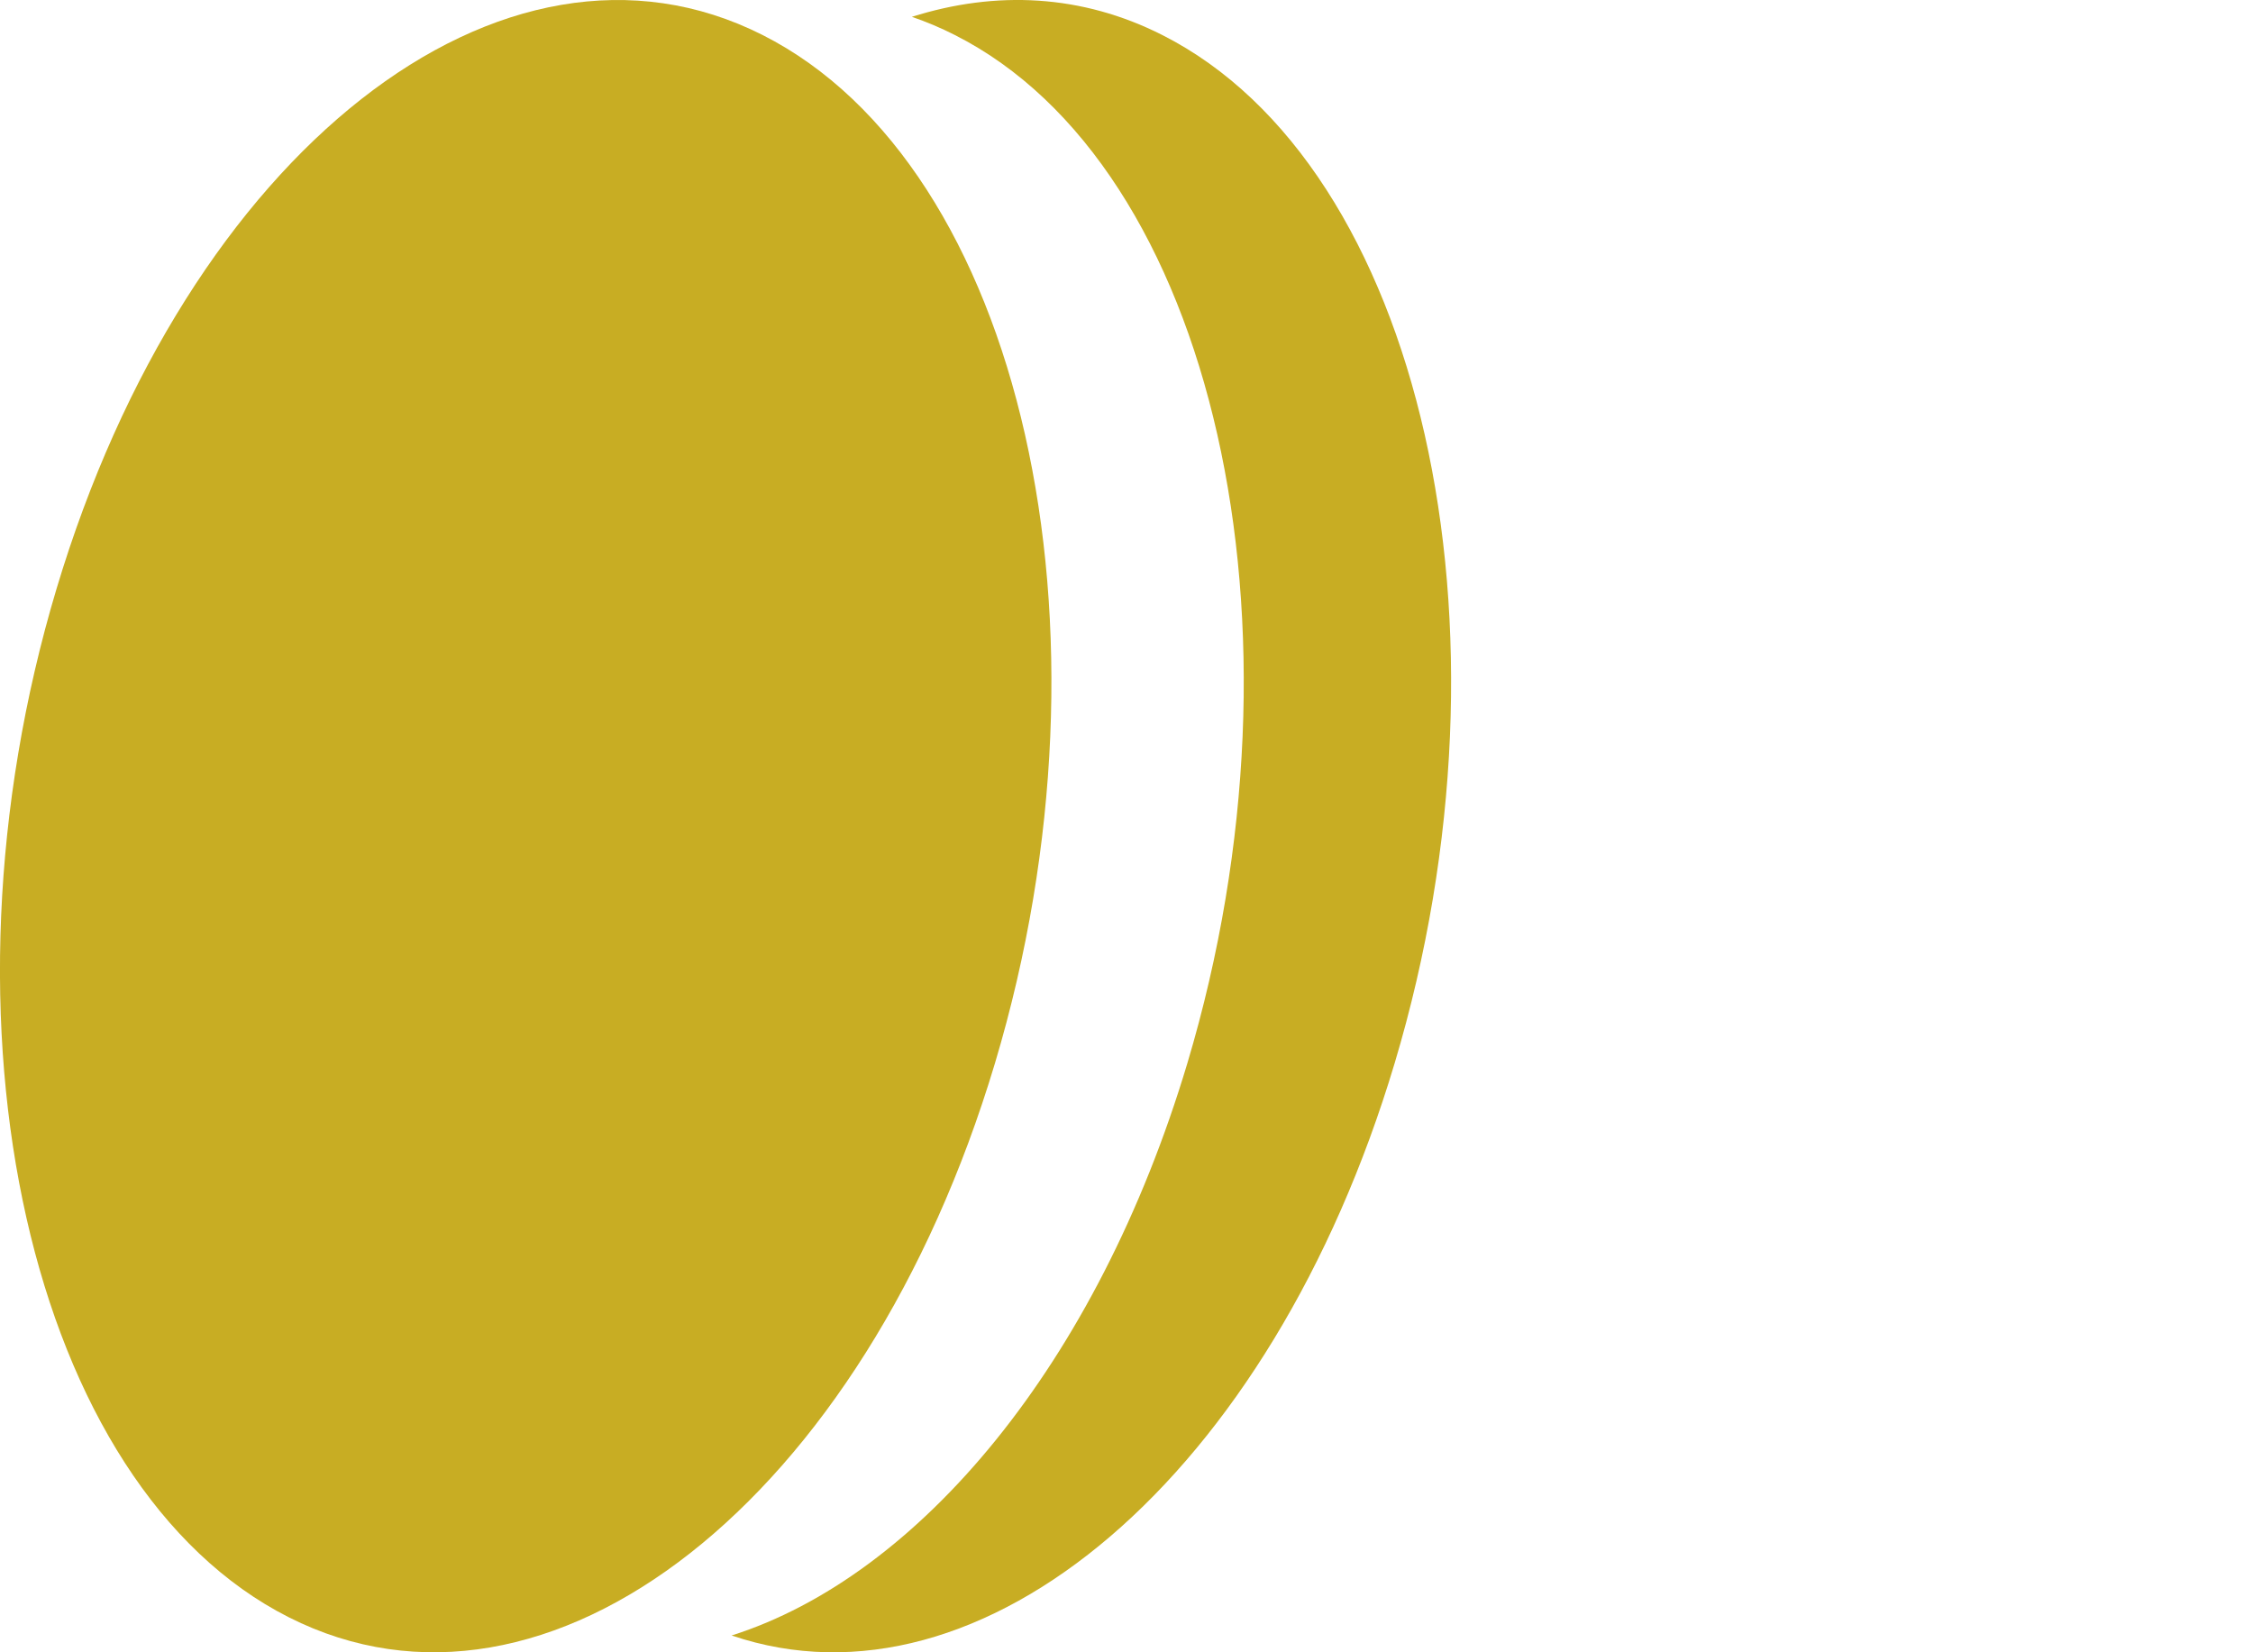
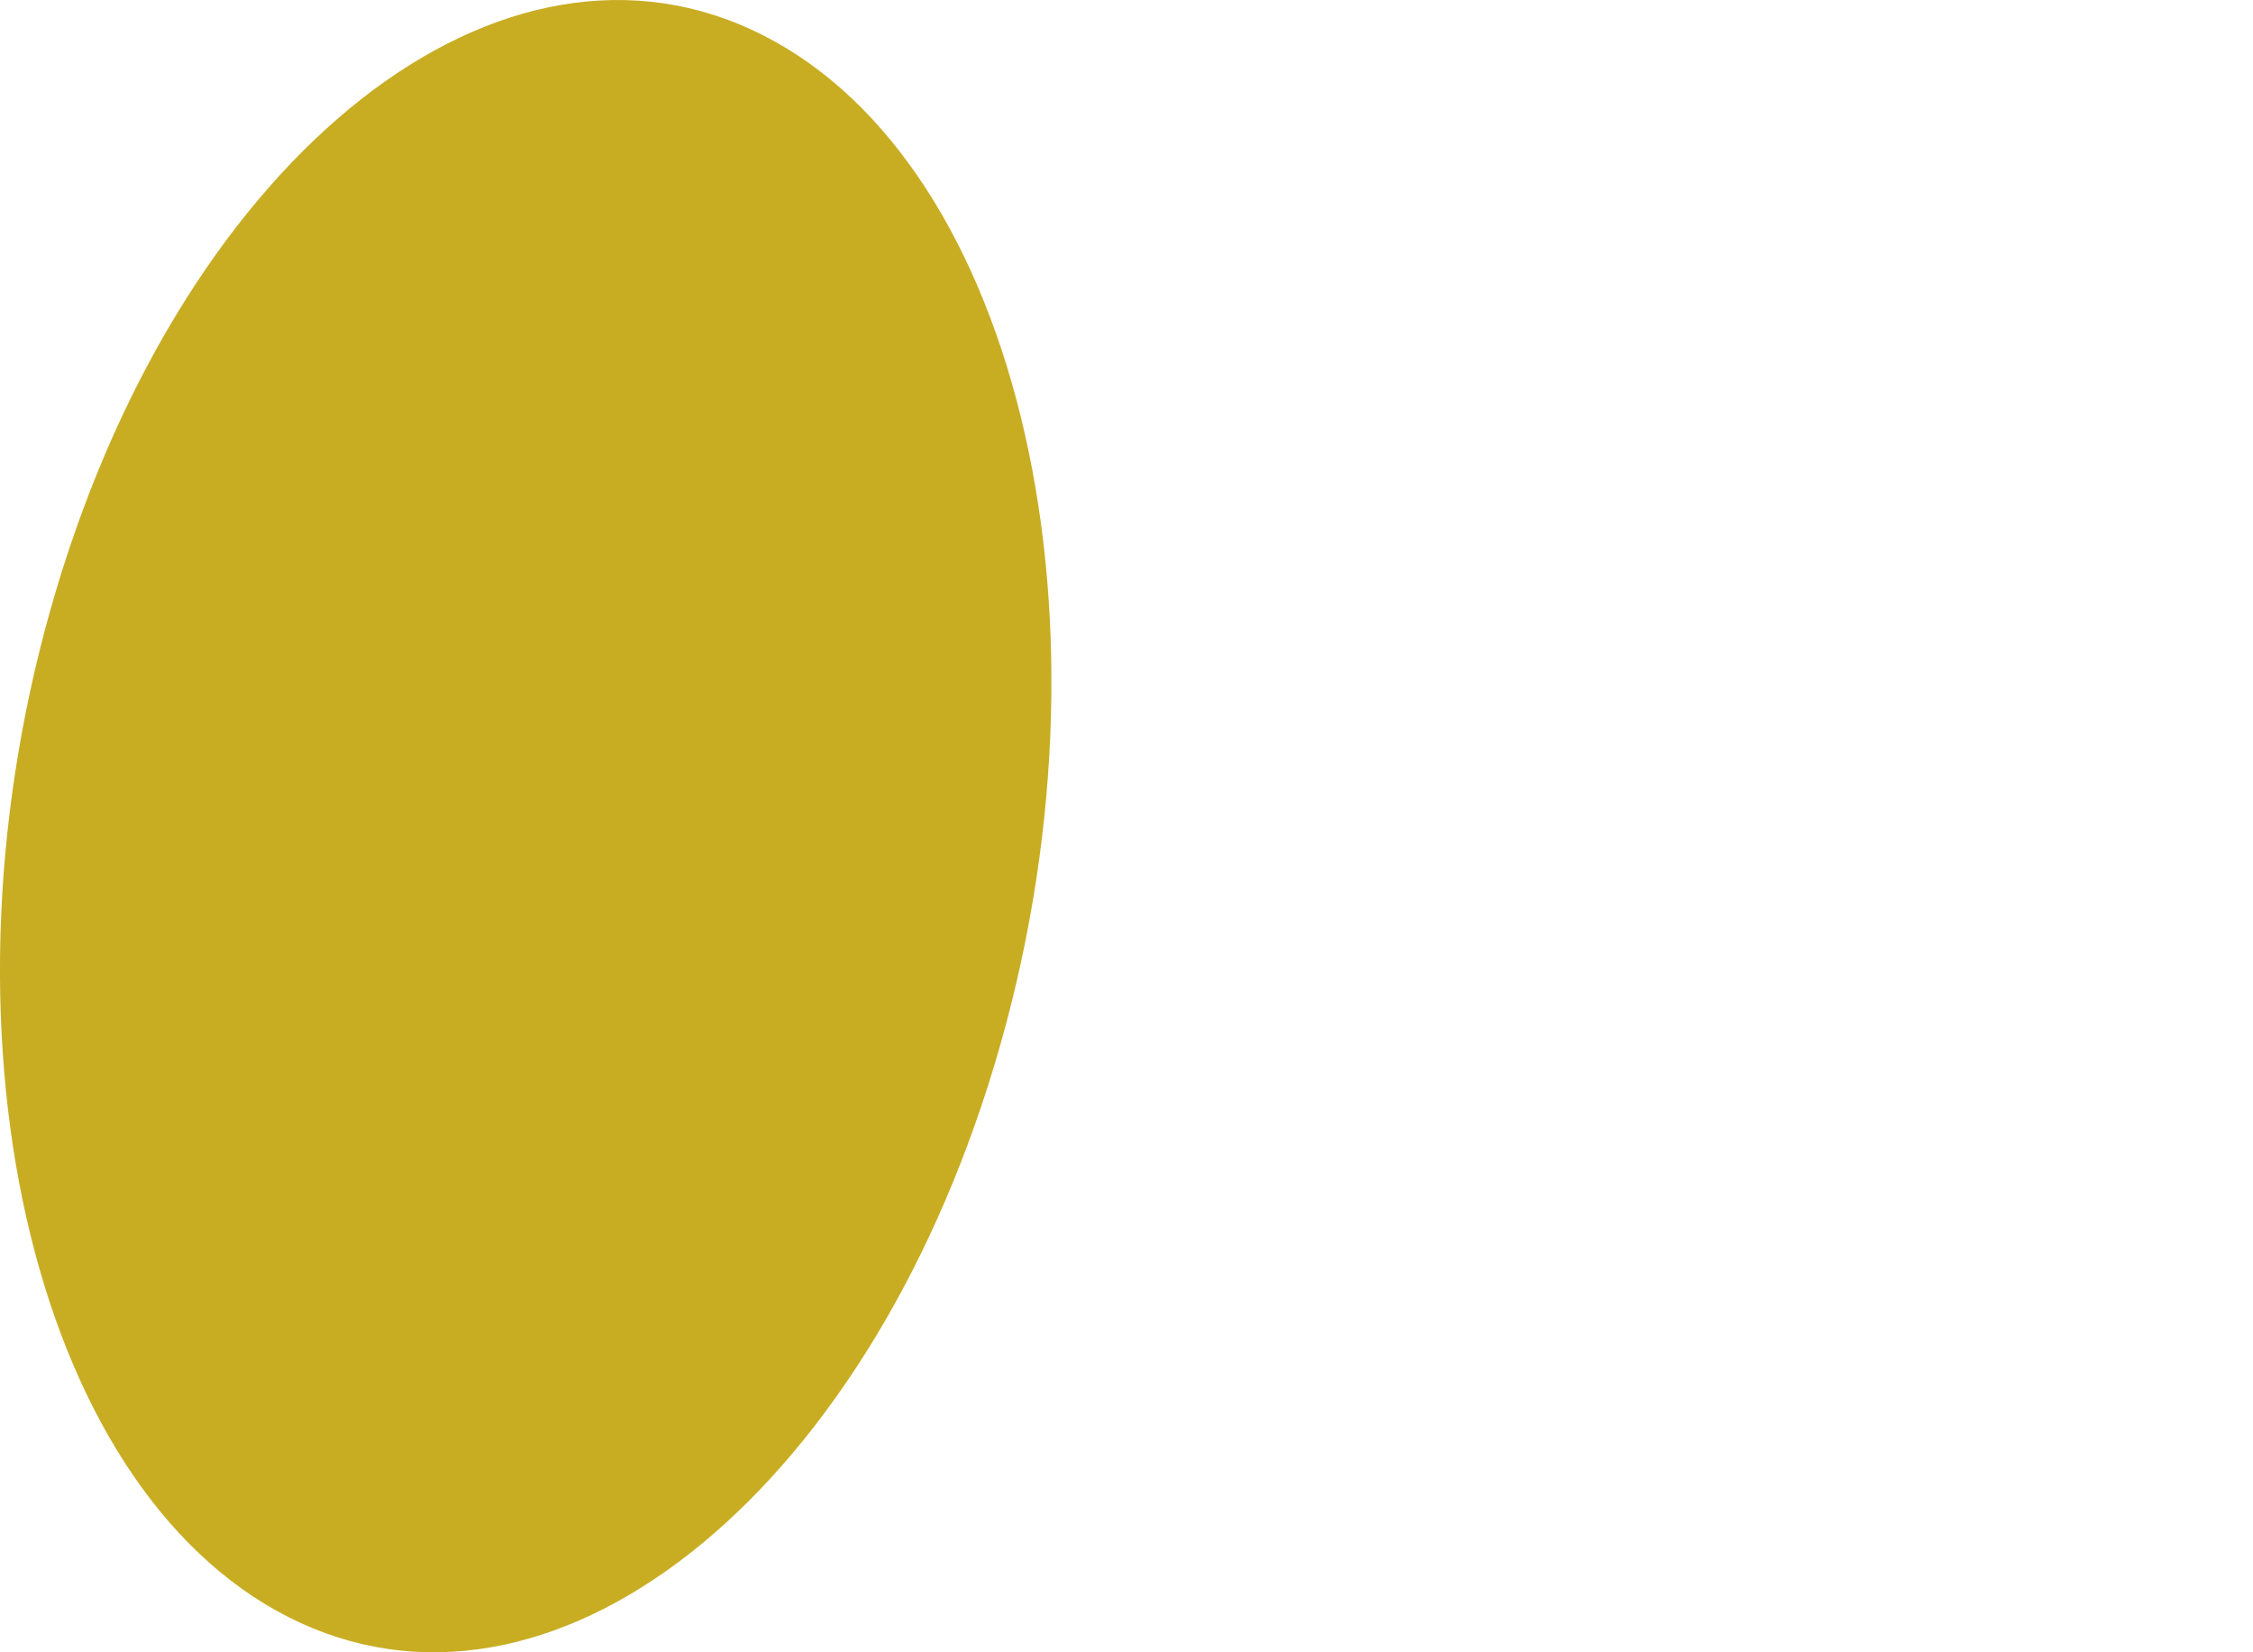
<svg xmlns="http://www.w3.org/2000/svg" width="15" height="11" viewBox="0 0 15 11" fill="none">
  <path d="M6.624 7.079C5.753 9.987 3.649 11.639 1.923 10.767C0.198 9.895 -0.495 6.83 0.376 3.921C1.247 1.013 3.351 -0.639 5.077 0.233C6.802 1.105 7.495 4.17 6.624 7.079Z" fill="#C8AD23" />
-   <path d="M4.871 10.888C6.116 10.493 7.304 9.085 7.905 7.079C8.775 4.17 8.083 1.105 6.357 0.233C6.263 0.185 6.167 0.145 6.071 0.112C6.631 -0.065 7.203 -0.038 7.738 0.233C9.463 1.105 10.156 4.17 9.285 7.079C8.462 9.828 6.537 11.454 4.871 10.888Z" fill="#C8AD23" />
</svg>